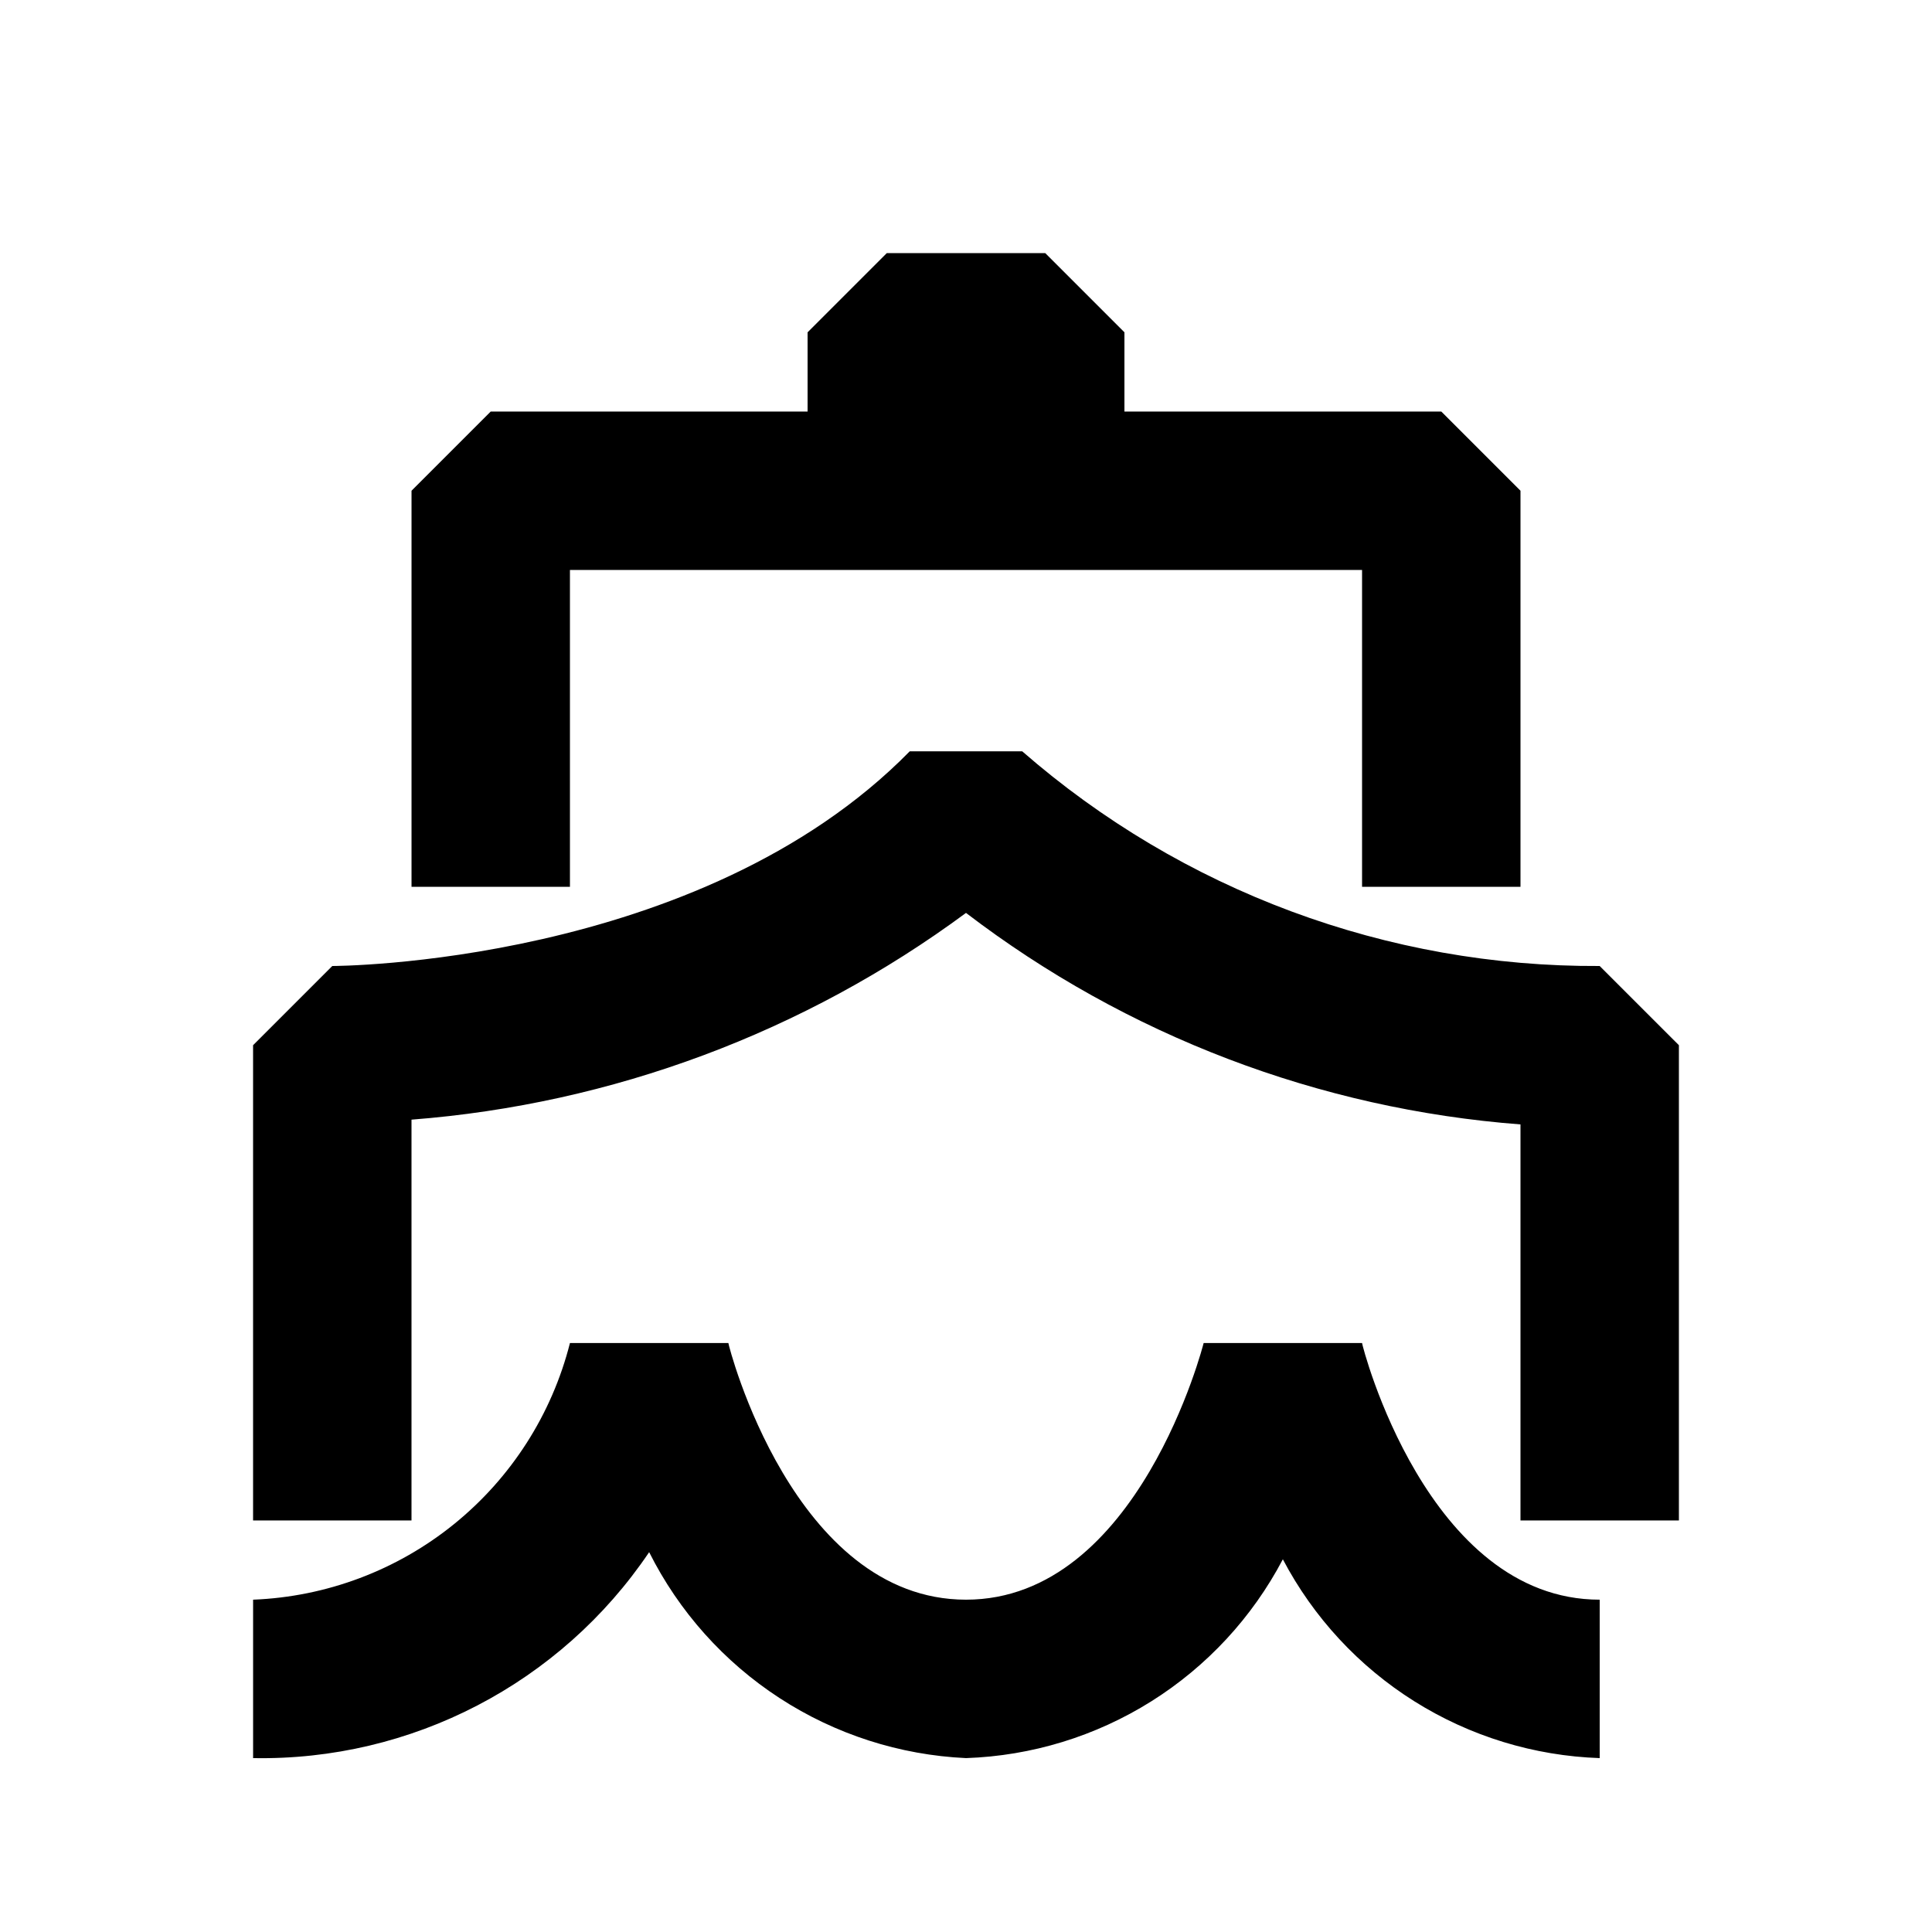
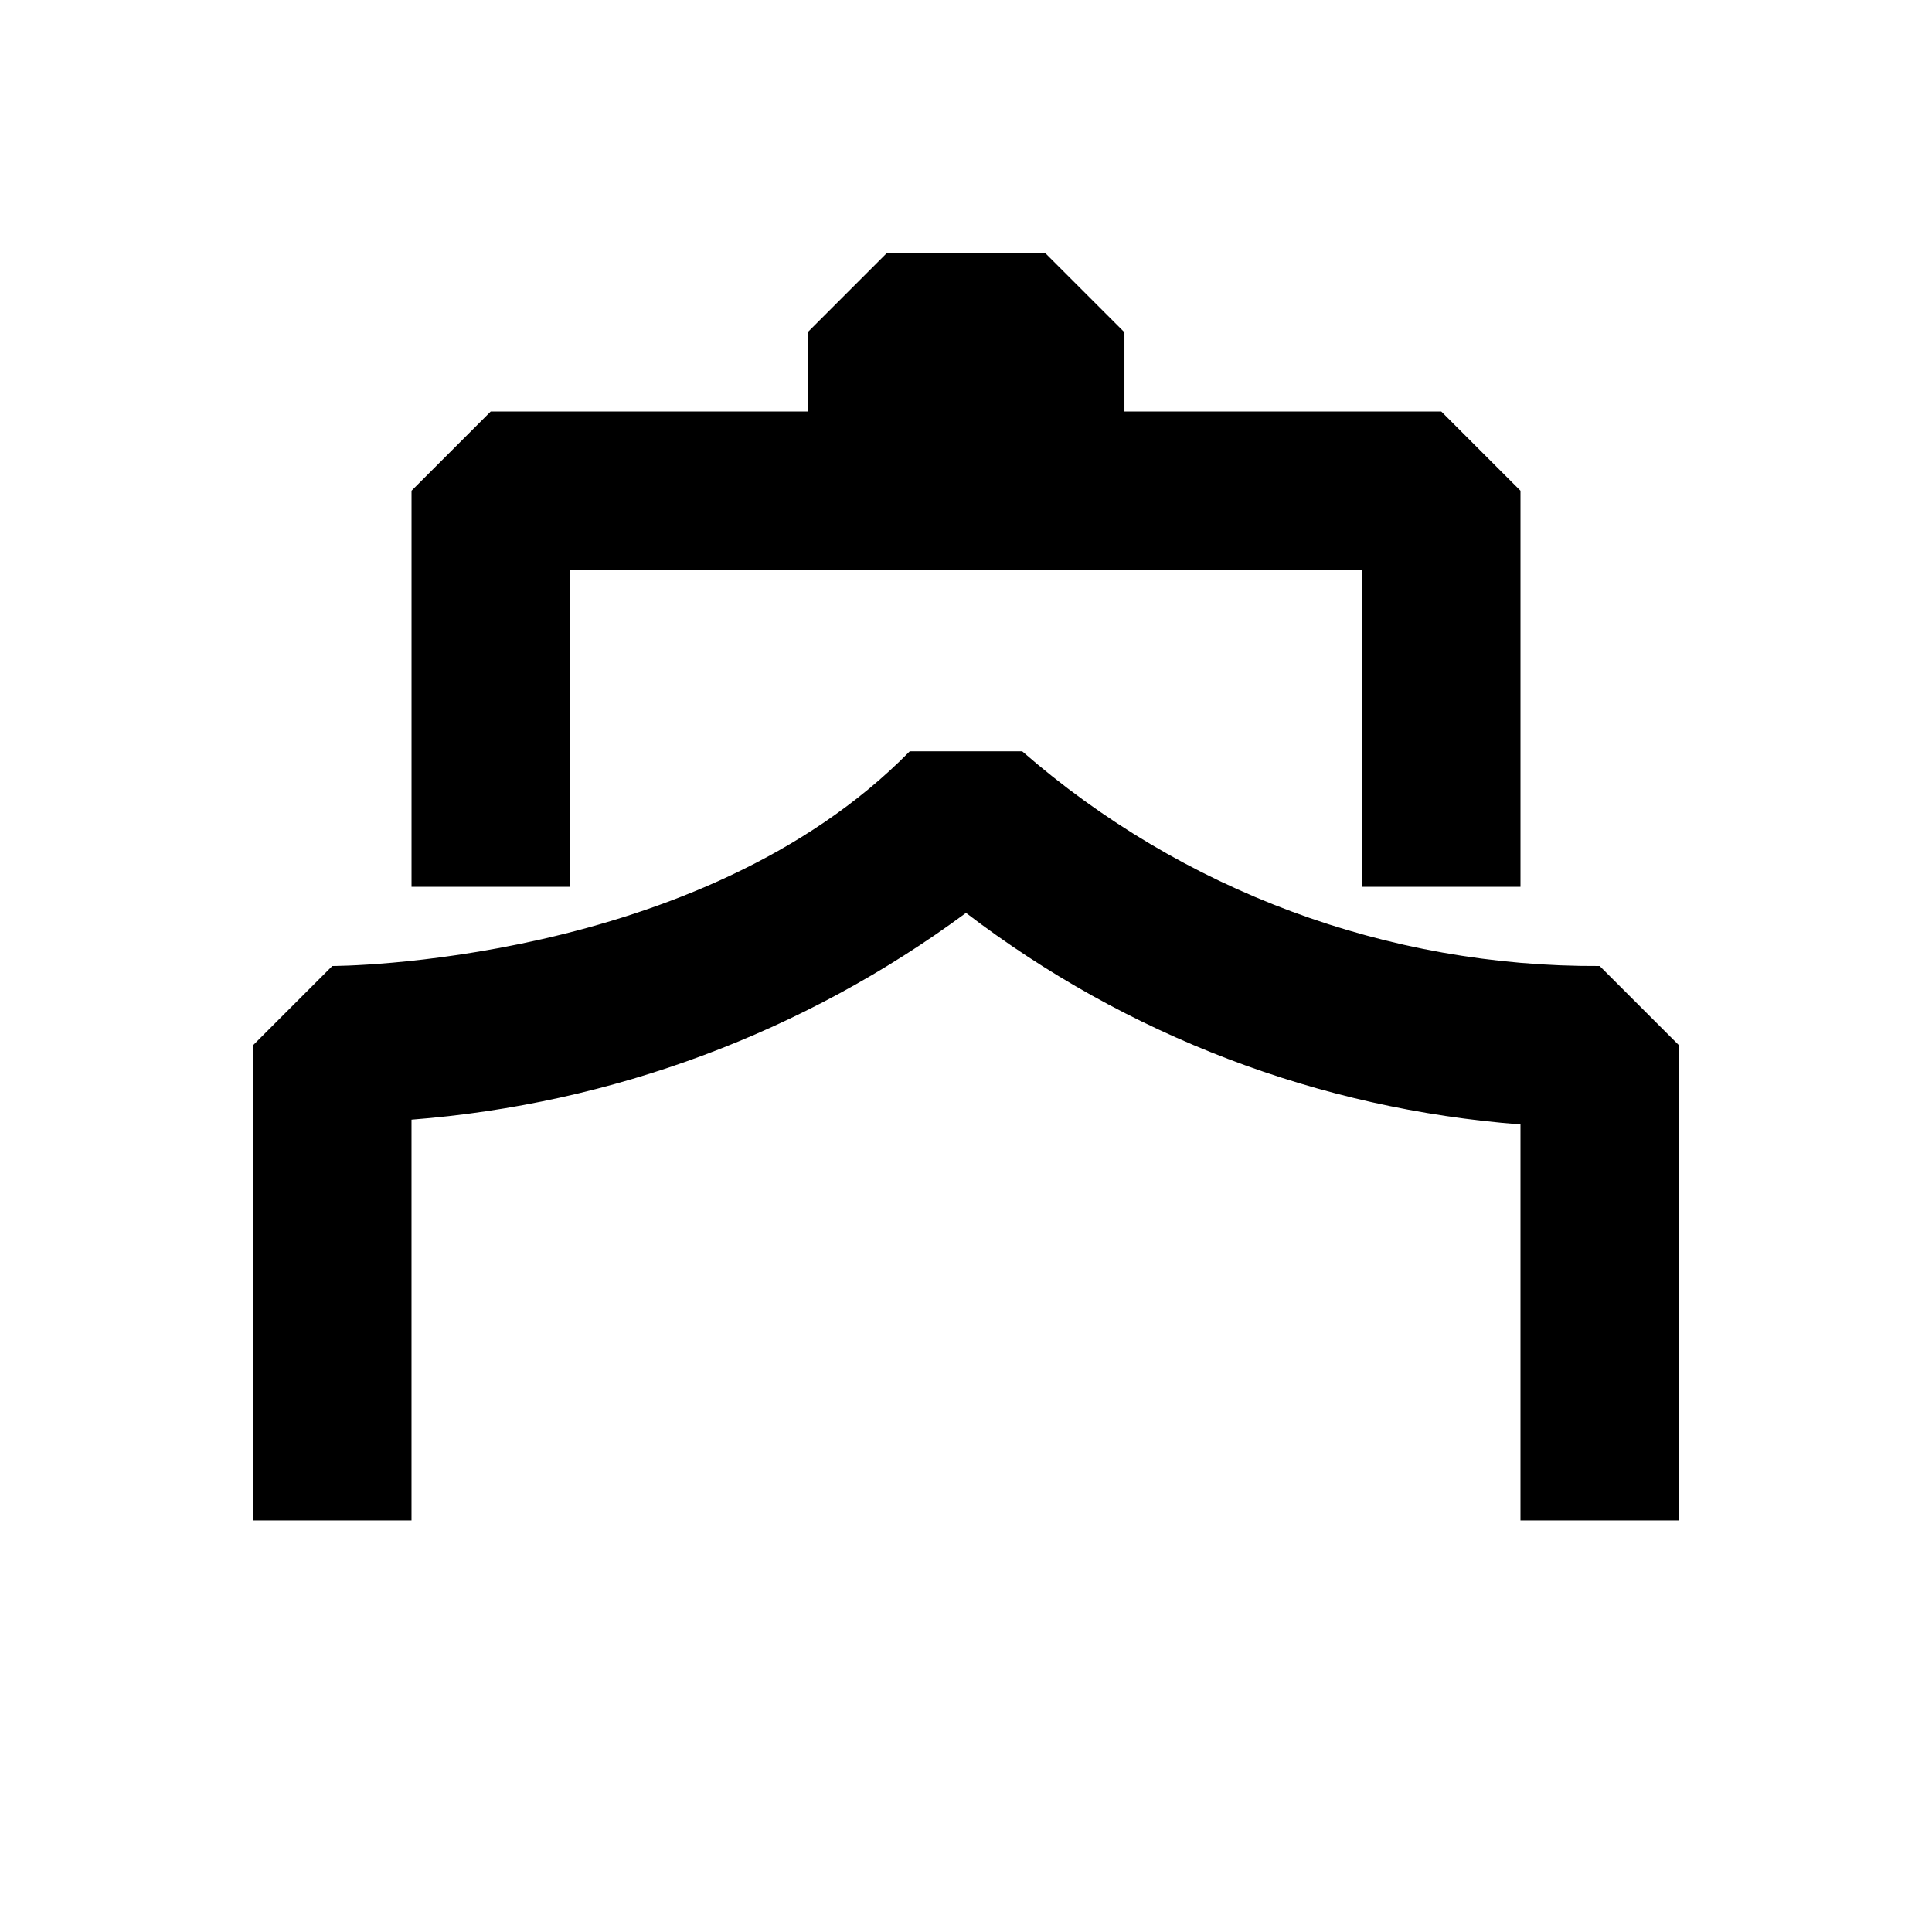
<svg xmlns="http://www.w3.org/2000/svg" fill="#000000" width="800px" height="800px" version="1.1" viewBox="144 144 512 512">
  <g>
-     <path d="m504.96 499.92h-41.98s-17.215 68.012-62.977 68.012-62.977-67.383-62.977-68.016l-41.984 0.004c-4.785 18.875-15.551 35.699-30.684 47.957-15.133 12.258-33.824 19.293-53.285 20.055v41.984c41.977 0.773 81.484-19.773 104.96-54.578 7.887 15.734 19.82 29.086 34.578 38.68s31.805 15.082 49.391 15.898c17.398-0.59 34.332-5.777 49.082-15.031 14.746-9.254 26.781-22.246 34.883-37.656 8.105 15.41 20.141 28.402 34.887 37.656 14.75 9.254 31.684 14.441 49.082 15.031v-41.984c-45.762 0-62.977-67.383-62.977-68.012z" />
    <path d="m567.93 400c-56.234 0.305-110.65-19.926-153.03-56.891h-29.809c-55.84 56.891-153.03 56.891-153.03 56.891l-20.992 20.992v125.95l41.984-0.004v-106.22c53.152-4.109 104.07-23.098 146.95-54.789 42.527 32.504 93.57 51.973 146.94 56.051v104.96h41.984v-125.95z" />
    <path d="m295.04 295.04h209.92v83.969h41.984v-104.96l-20.992-20.992h-83.965v-20.992l-20.992-20.992h-41.984l-20.992 20.992v20.992h-83.969l-20.992 20.992v104.96h41.984z" />
  </g>
</svg>